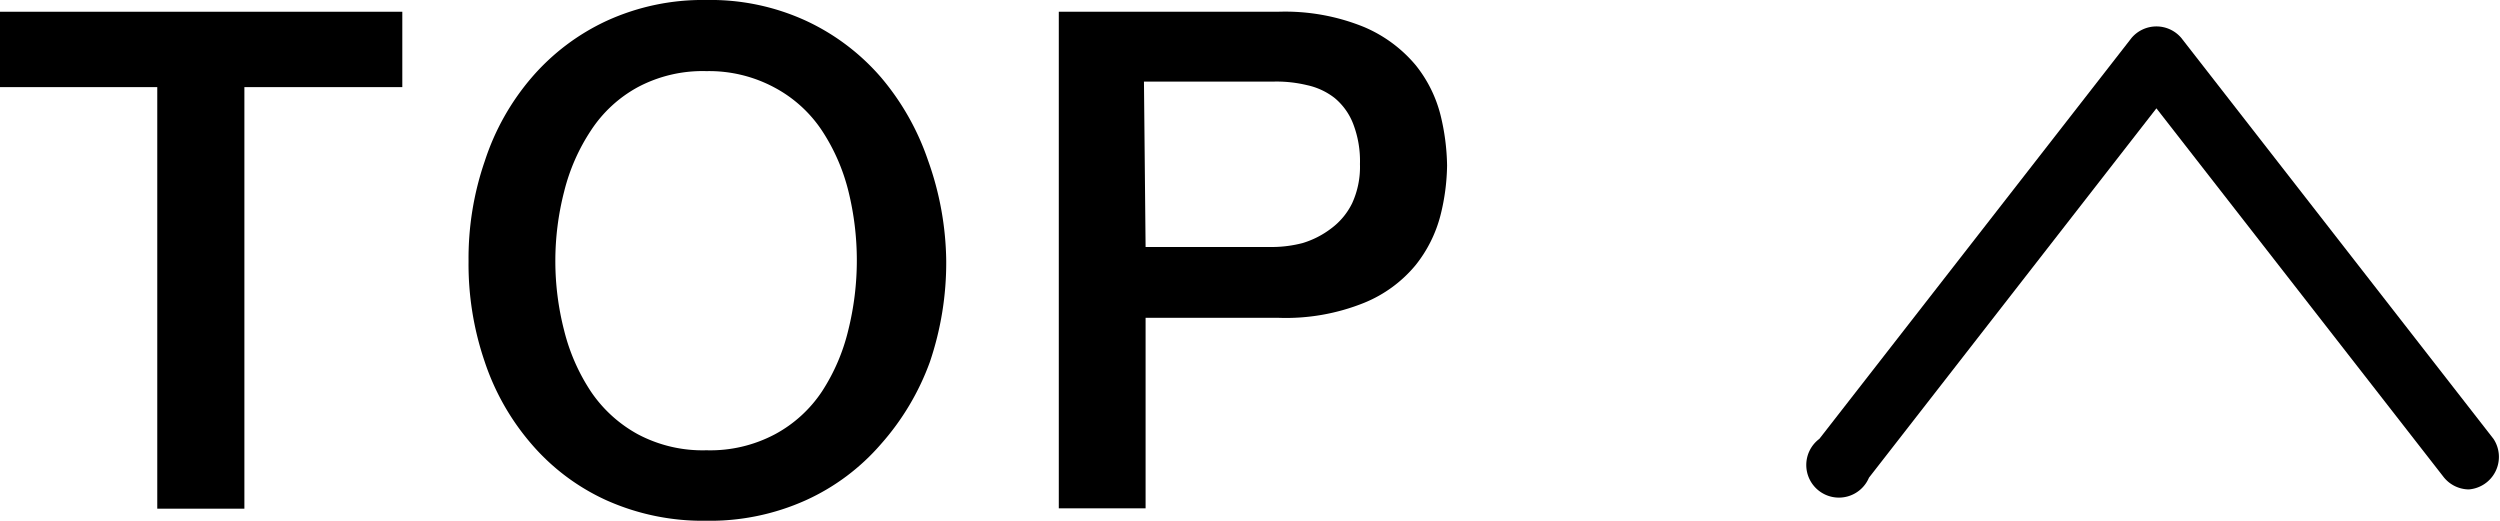
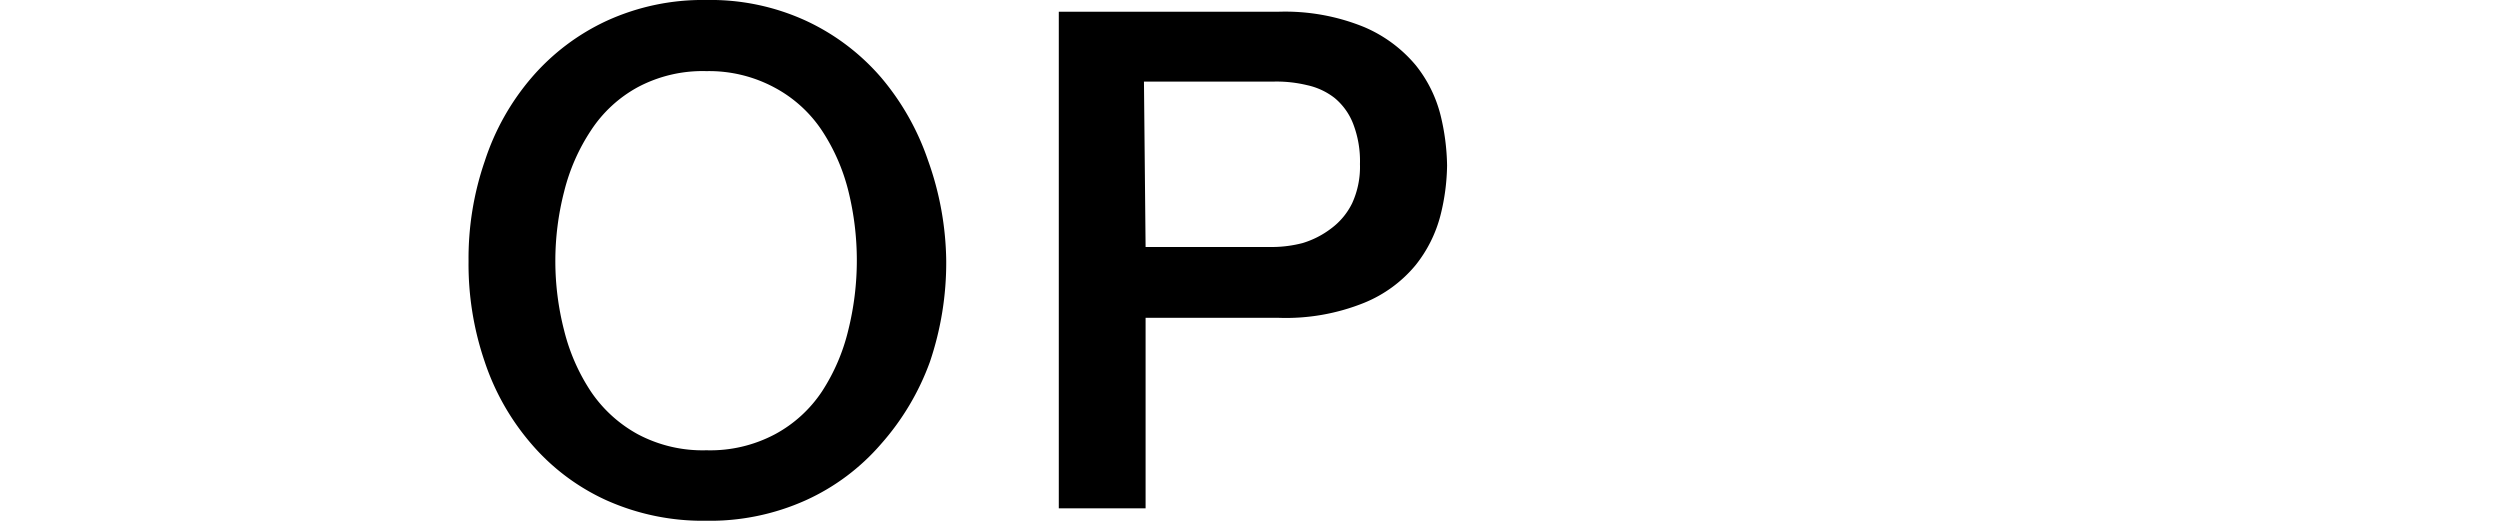
<svg xmlns="http://www.w3.org/2000/svg" viewBox="0 0 76.62 15.96">
-   <path d="m0 .36h12.33v2.31h-4.84v12.92h-2.67v-12.92h-4.82z" />
  <path d="m21.65 0a7 7 0 0 1 3.06.64 6.84 6.84 0 0 1 2.29 1.73 7.81 7.81 0 0 1 1.44 2.54 9.41 9.41 0 0 1 .56 3.09 9.49 9.49 0 0 1 -.5 3.09 7.81 7.81 0 0 1 -1.5 2.52 6.69 6.69 0 0 1 -2.3 1.72 7.15 7.15 0 0 1 -3.06.63 7.22 7.22 0 0 1 -3.06-.63 6.65 6.65 0 0 1 -2.29-1.72 7.46 7.46 0 0 1 -1.44-2.54 9.23 9.23 0 0 1 -.49-3.07 9.15 9.15 0 0 1 .5-3.07 7.46 7.46 0 0 1 1.44-2.56 6.8 6.8 0 0 1 2.29-1.73 7.07 7.07 0 0 1 3.06-.64zm0 2.18a4.23 4.23 0 0 0 -2.1.49 4 4 0 0 0 -1.44 1.33 6 6 0 0 0 -.82 1.87 8.54 8.54 0 0 0 0 4.26 6 6 0 0 0 .82 1.87 4.12 4.12 0 0 0 1.44 1.31 4.23 4.23 0 0 0 2.1.49 4.23 4.23 0 0 0 2.1-.49 4 4 0 0 0 1.44-1.31 6 6 0 0 0 .81-1.89 8.85 8.85 0 0 0 0-4.26 6 6 0 0 0 -.81-1.85 4 4 0 0 0 -1.44-1.31 4.23 4.23 0 0 0 -2.1-.51z" />
  <path d="m32.45.36h6.72a6.4 6.4 0 0 1 2.64.47 4.2 4.2 0 0 1 1.58 1.17 4 4 0 0 1 .76 1.53 6.86 6.86 0 0 1 .2 1.54 6.55 6.55 0 0 1 -.2 1.52 4.07 4.07 0 0 1 -.76 1.53 4 4 0 0 1 -1.58 1.16 6.41 6.41 0 0 1 -2.64.46h-4.06v5.84h-2.66zm2.66 7.21h3.89a3.75 3.75 0 0 0 .92-.12 2.75 2.75 0 0 0 .88-.45 2.12 2.12 0 0 0 .64-.77 2.67 2.67 0 0 0 .24-1.2 3.18 3.18 0 0 0 -.21-1.24 1.93 1.93 0 0 0 -.57-.79 2.09 2.09 0 0 0 -.84-.39 4 4 0 0 0 -1-.11h-4z" />
-   <path d="m75.66 15a1 1 0 0 1 -.76-.37l-8.81-11.31-8.81 11.32a1 1 0 1 1 -1.52-1.19l9.57-12.29a1 1 0 0 1 1.52 0l9.57 12.29a1 1 0 0 1 -.76 1.55z" />
</svg>